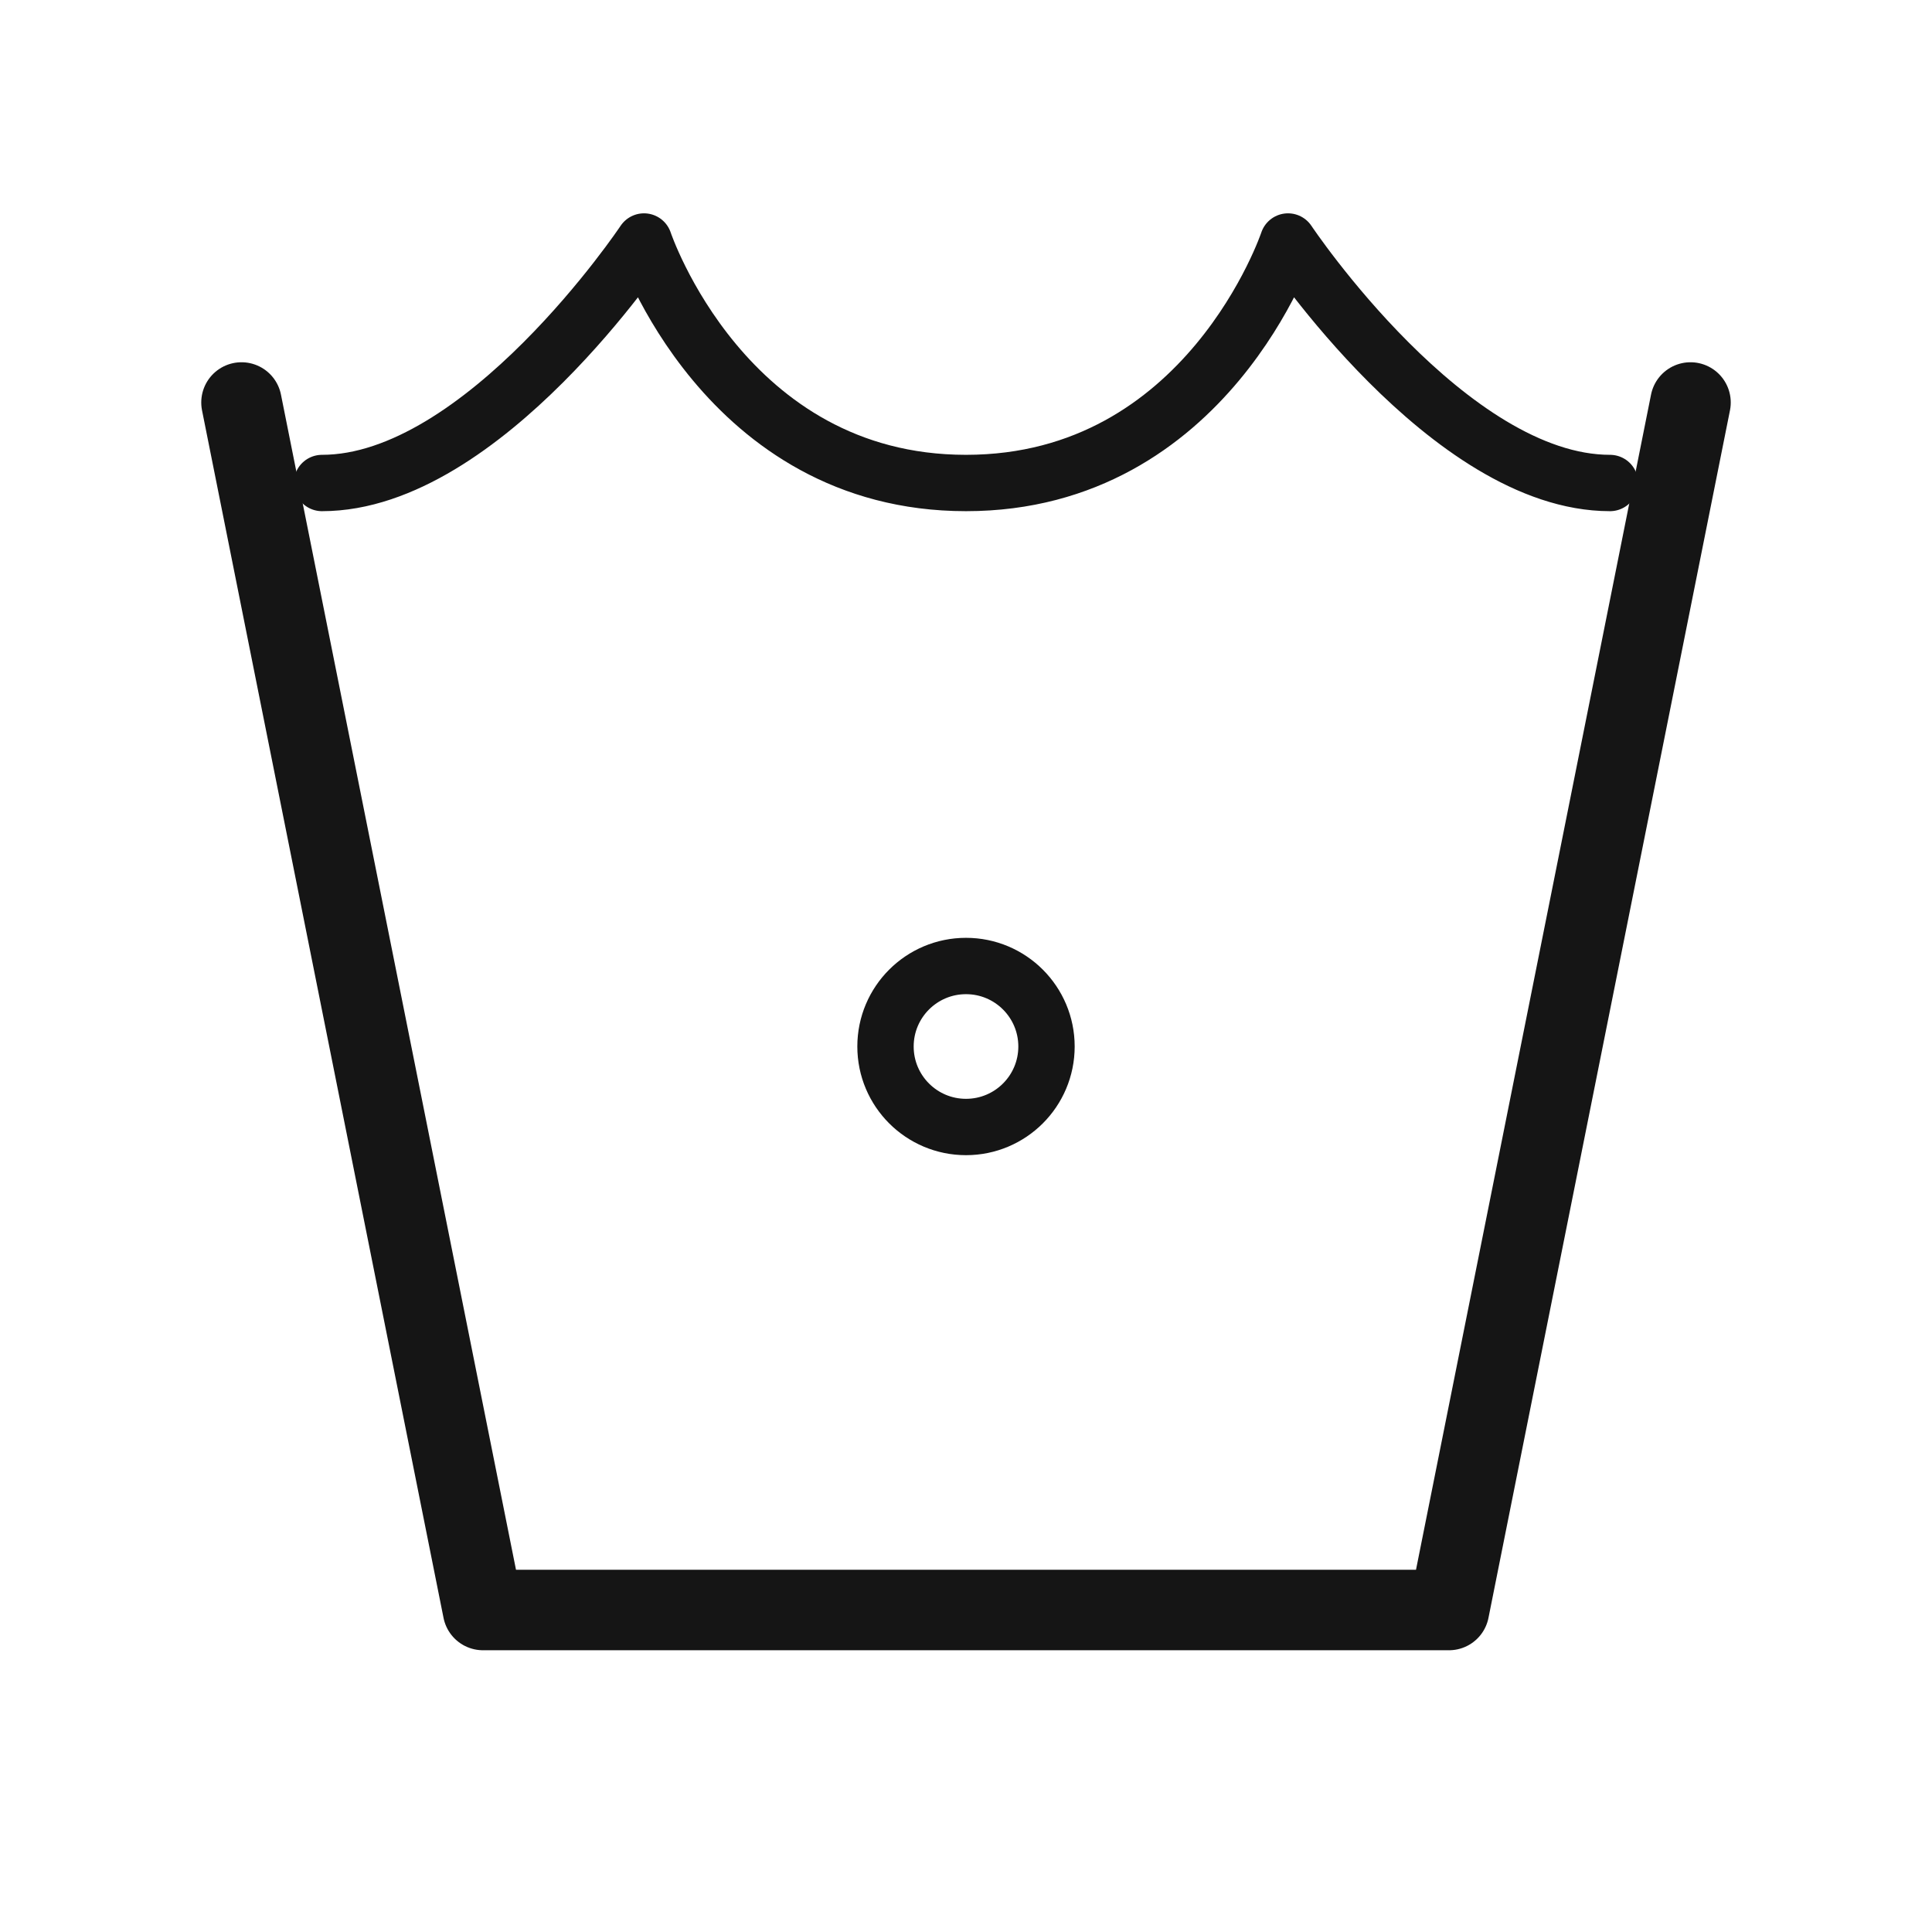
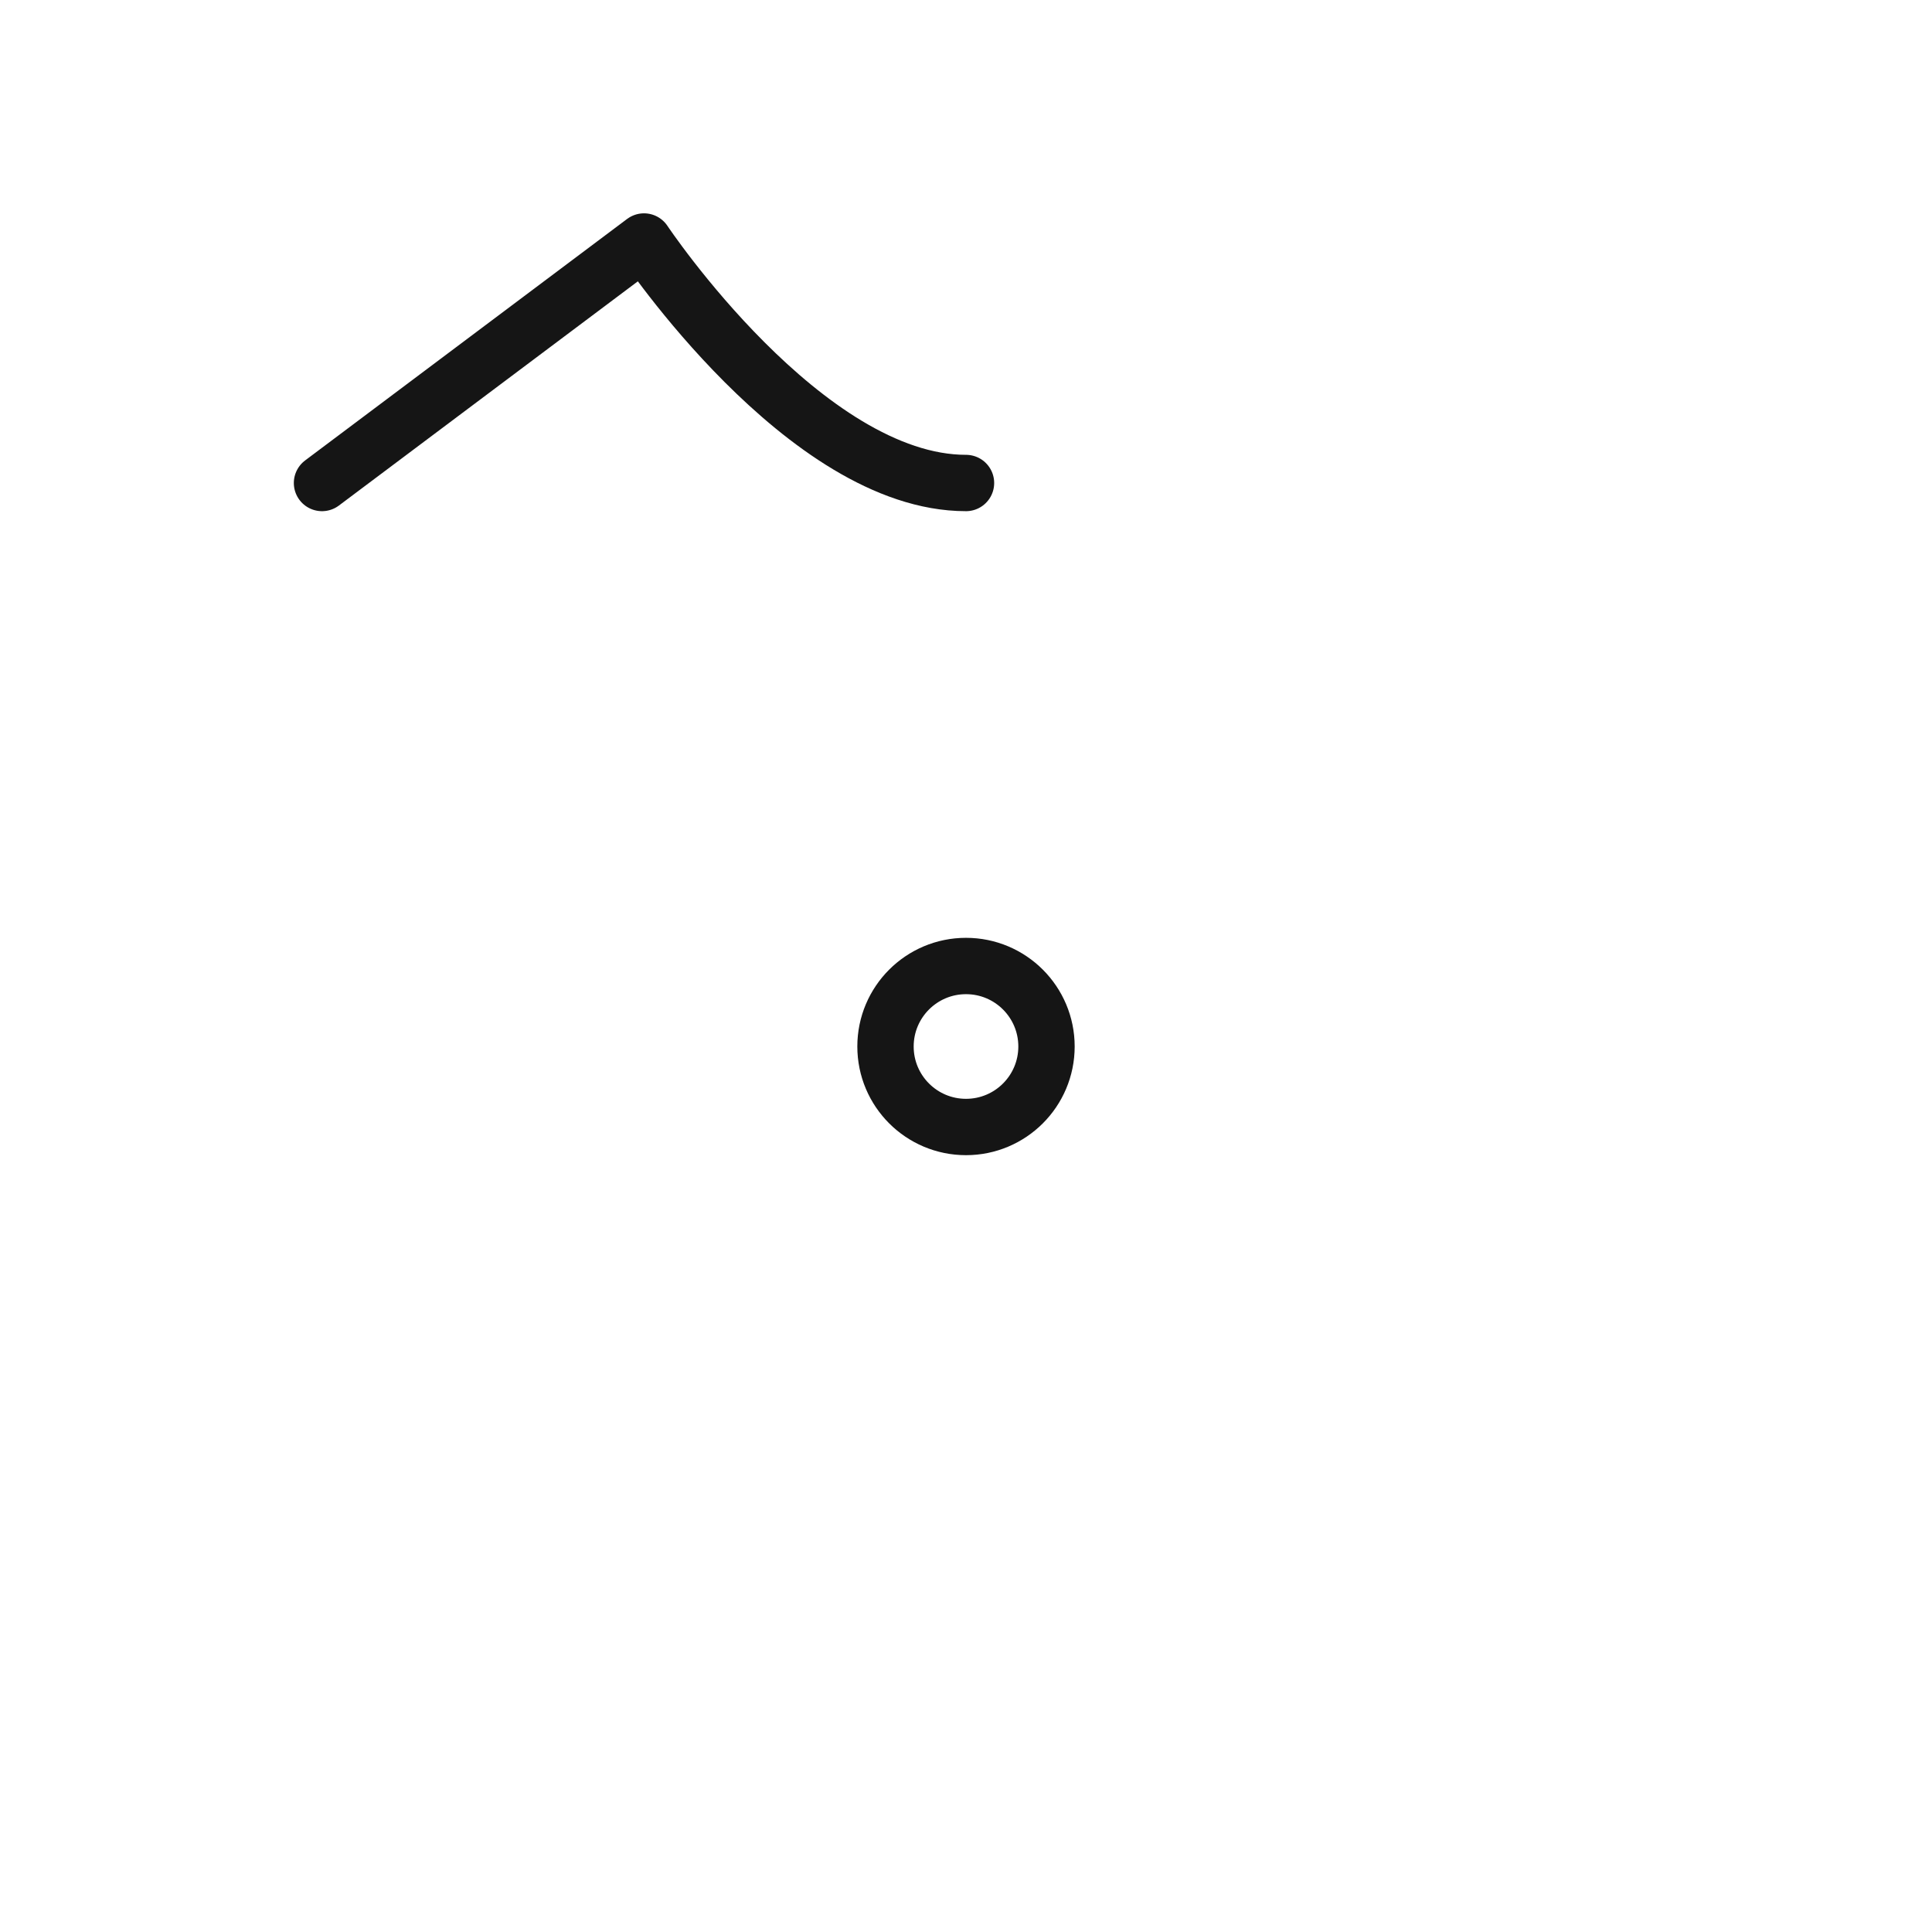
<svg xmlns="http://www.w3.org/2000/svg" viewBox="0 0 48 48" version="1.1">
  <g data-name="Wash at 30°C" id="Wash_at_30_C">
-     <polyline stroke-width="2" stroke-linejoin="round" stroke-linecap="round" stroke="#151515" fill="none" points="42 10 36 40 12 40 6 10" />
-     <path stroke-width="1.4" stroke-linejoin="round" stroke-linecap="round" stroke="#151515" fill="none" d="M8,12c4,0,8-6,8-6,0,0,2,6,8,6s8-6,8-6c0,0,4,6,8,6" />
+     <path stroke-width="1.4" stroke-linejoin="round" stroke-linecap="round" stroke="#151515" fill="none" d="M8,12s8-6,8-6c0,0,4,6,8,6" />
    <circle stroke-width="1.4" stroke-linejoin="round" stroke-linecap="round" stroke="#151515" fill="none" r="2" cy="26" cx="24" />
  </g>
</svg>